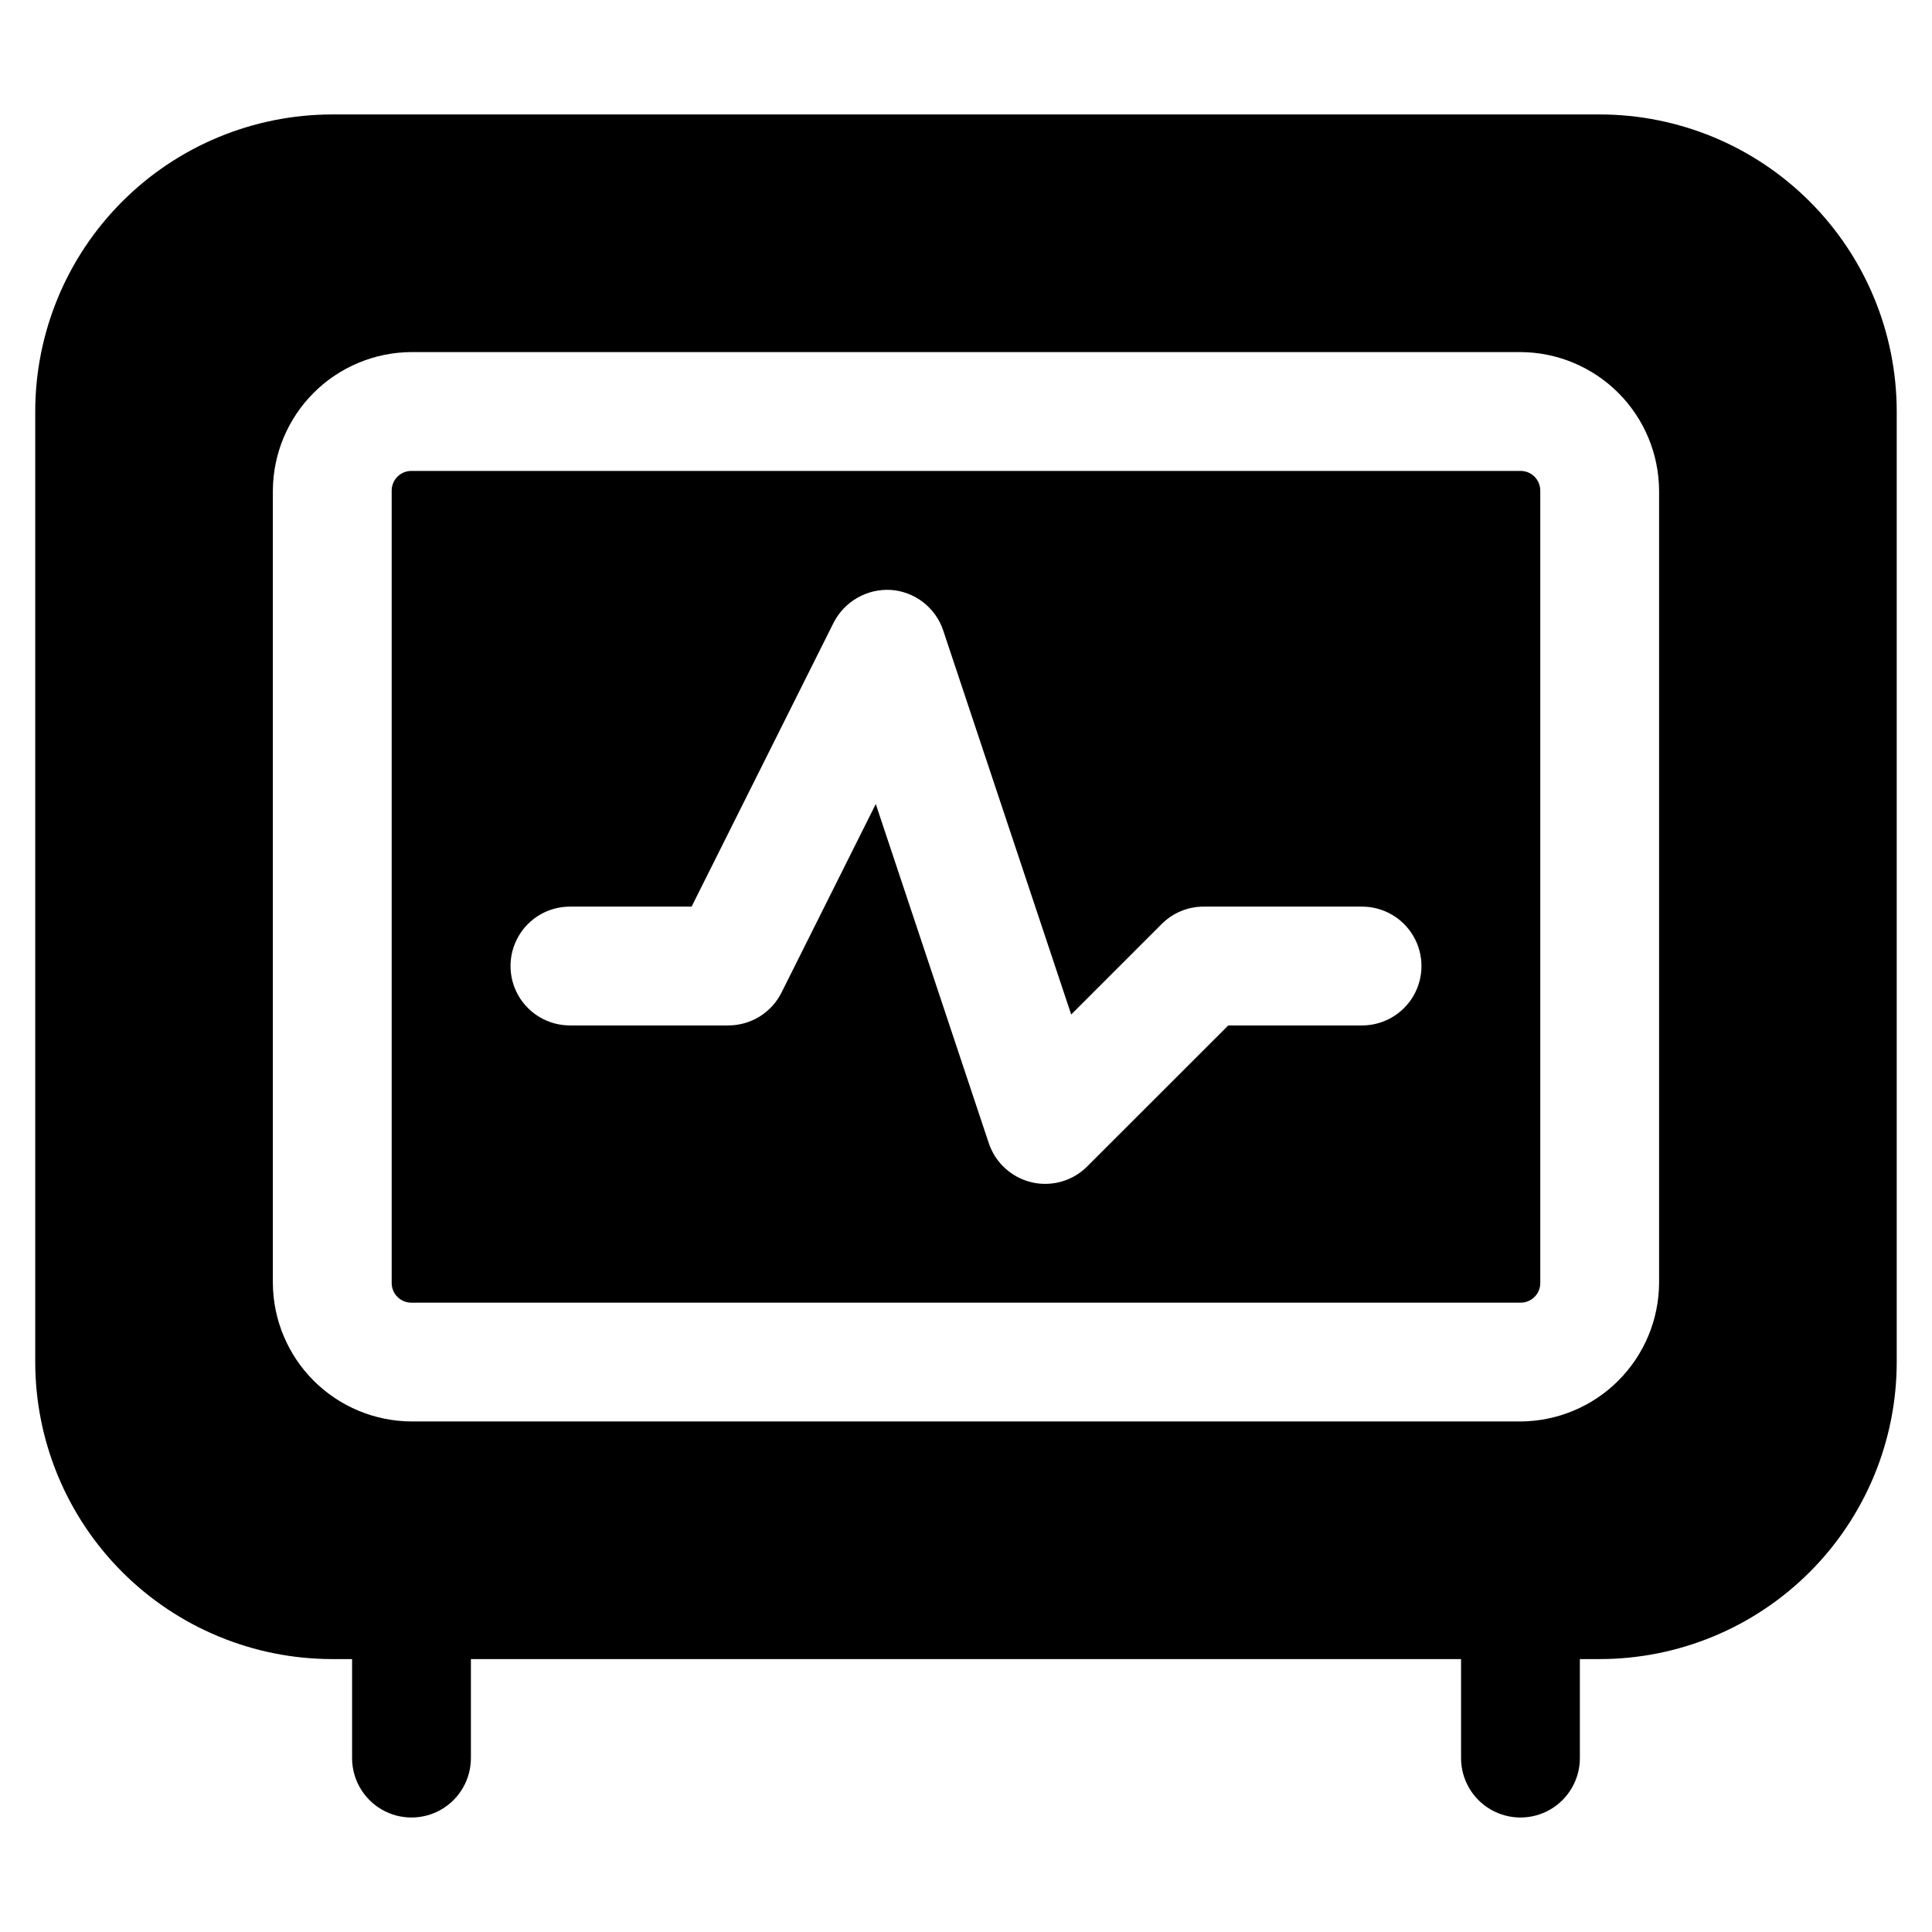
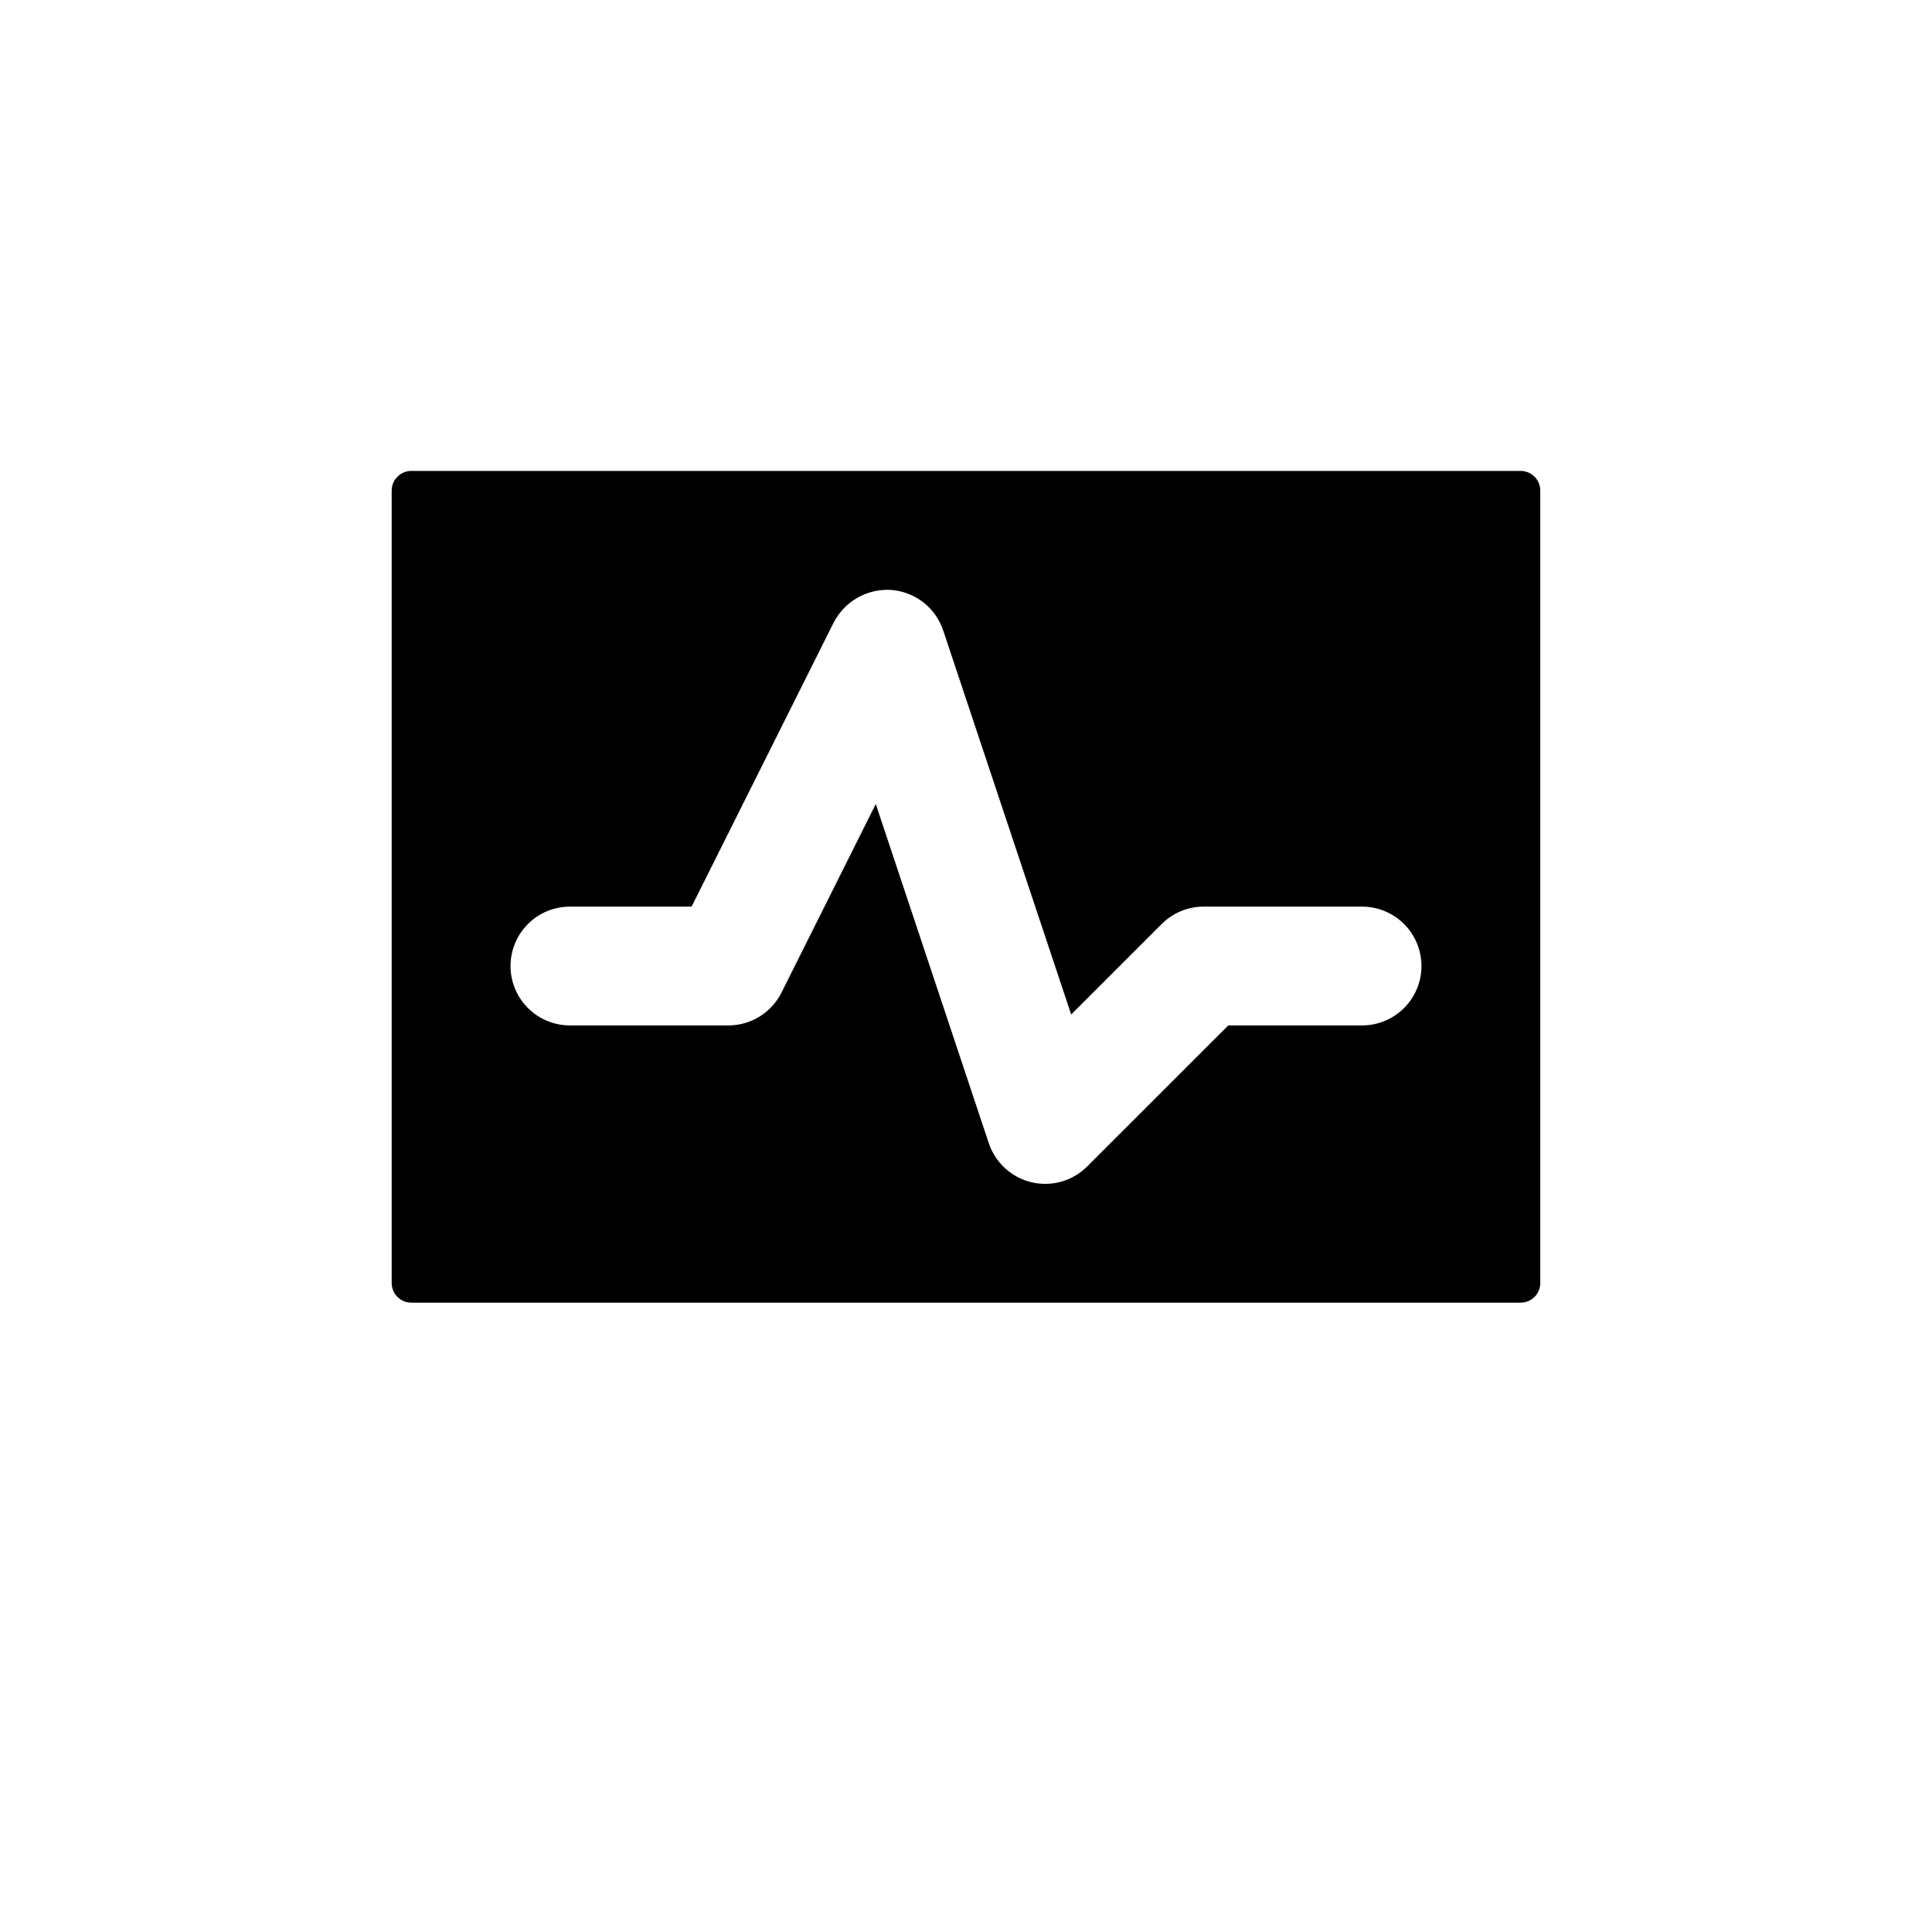
<svg xmlns="http://www.w3.org/2000/svg" fill="#000000" width="800px" height="800px" version="1.1" viewBox="144 144 512 512">
  <g>
-     <path d="m567.93 174.33h-335.87c-20.875 0.008-40.895 8.305-55.656 23.066-14.762 14.762-23.059 34.781-23.066 55.656v251.9c0.008 20.879 8.305 40.898 23.066 55.66 14.762 14.762 34.781 23.055 55.656 23.062h5.246v26.238c0 5.625 3.004 10.824 7.875 13.637s10.871 2.812 15.742 0c4.871-2.812 7.871-8.012 7.871-13.637v-26.238h262.4v26.238c0 5.625 3 10.824 7.871 13.637 4.871 2.812 10.875 2.812 15.746 0s7.871-8.012 7.871-13.637v-26.238h5.246c20.879-0.008 40.898-8.301 55.66-23.062 14.762-14.762 23.055-34.781 23.062-55.66v-251.9c-0.008-20.875-8.301-40.895-23.062-55.656-14.762-14.762-34.781-23.059-55.66-23.066zm15.746 309.63c-0.043 9.73-3.93 19.051-10.809 25.93-6.879 6.879-16.199 10.766-25.93 10.809h-293.89c-9.73-0.043-19.047-3.93-25.93-10.809-6.879-6.879-10.762-16.199-10.809-25.93v-209.92c0.047-9.73 3.93-19.047 10.809-25.93 6.883-6.879 16.199-10.762 25.93-10.809h293.89c9.73 0.047 19.051 3.93 25.93 10.809 6.879 6.883 10.766 16.199 10.809 25.93z" />
    <path d="m546.94 268.8h-293.89c-1.395-0.012-2.738 0.539-3.723 1.527-0.988 0.984-1.539 2.328-1.527 3.723v209.92c-0.012 1.398 0.539 2.738 1.527 3.727 0.984 0.984 2.328 1.535 3.723 1.523h293.89c1.398 0.012 2.738-0.539 3.727-1.523 0.984-0.988 1.535-2.328 1.523-3.727v-209.92c0.012-1.395-0.539-2.738-1.523-3.723-0.988-0.988-2.328-1.539-3.727-1.527zm-41.984 146.95h-35.453l-37.387 37.367c-2.945 2.957-6.949 4.621-11.125 4.617-1.219 0.008-2.43-0.133-3.613-0.418-5.312-1.262-9.598-5.176-11.336-10.352l-29.953-89.887-24.98 49.961c-1.309 2.617-3.32 4.816-5.809 6.356-2.488 1.539-5.356 2.352-8.277 2.356h-41.984c-5.625 0-10.824-3-13.637-7.871s-2.812-10.875 0-15.746 8.012-7.871 13.637-7.871h32.242l37.641-75.258c1.418-2.762 3.609-5.055 6.309-6.594 2.699-1.543 5.785-2.262 8.887-2.074 3.109 0.223 6.082 1.363 8.543 3.269 2.461 1.91 4.301 4.504 5.293 7.457l33.922 101.79 23.973-23.973c2.945-2.957 6.953-4.621 11.129-4.617h41.984-0.004c5.625 0 10.824 3 13.637 7.871s2.812 10.875 0 15.746-8.012 7.871-13.637 7.871z" />
  </g>
</svg>